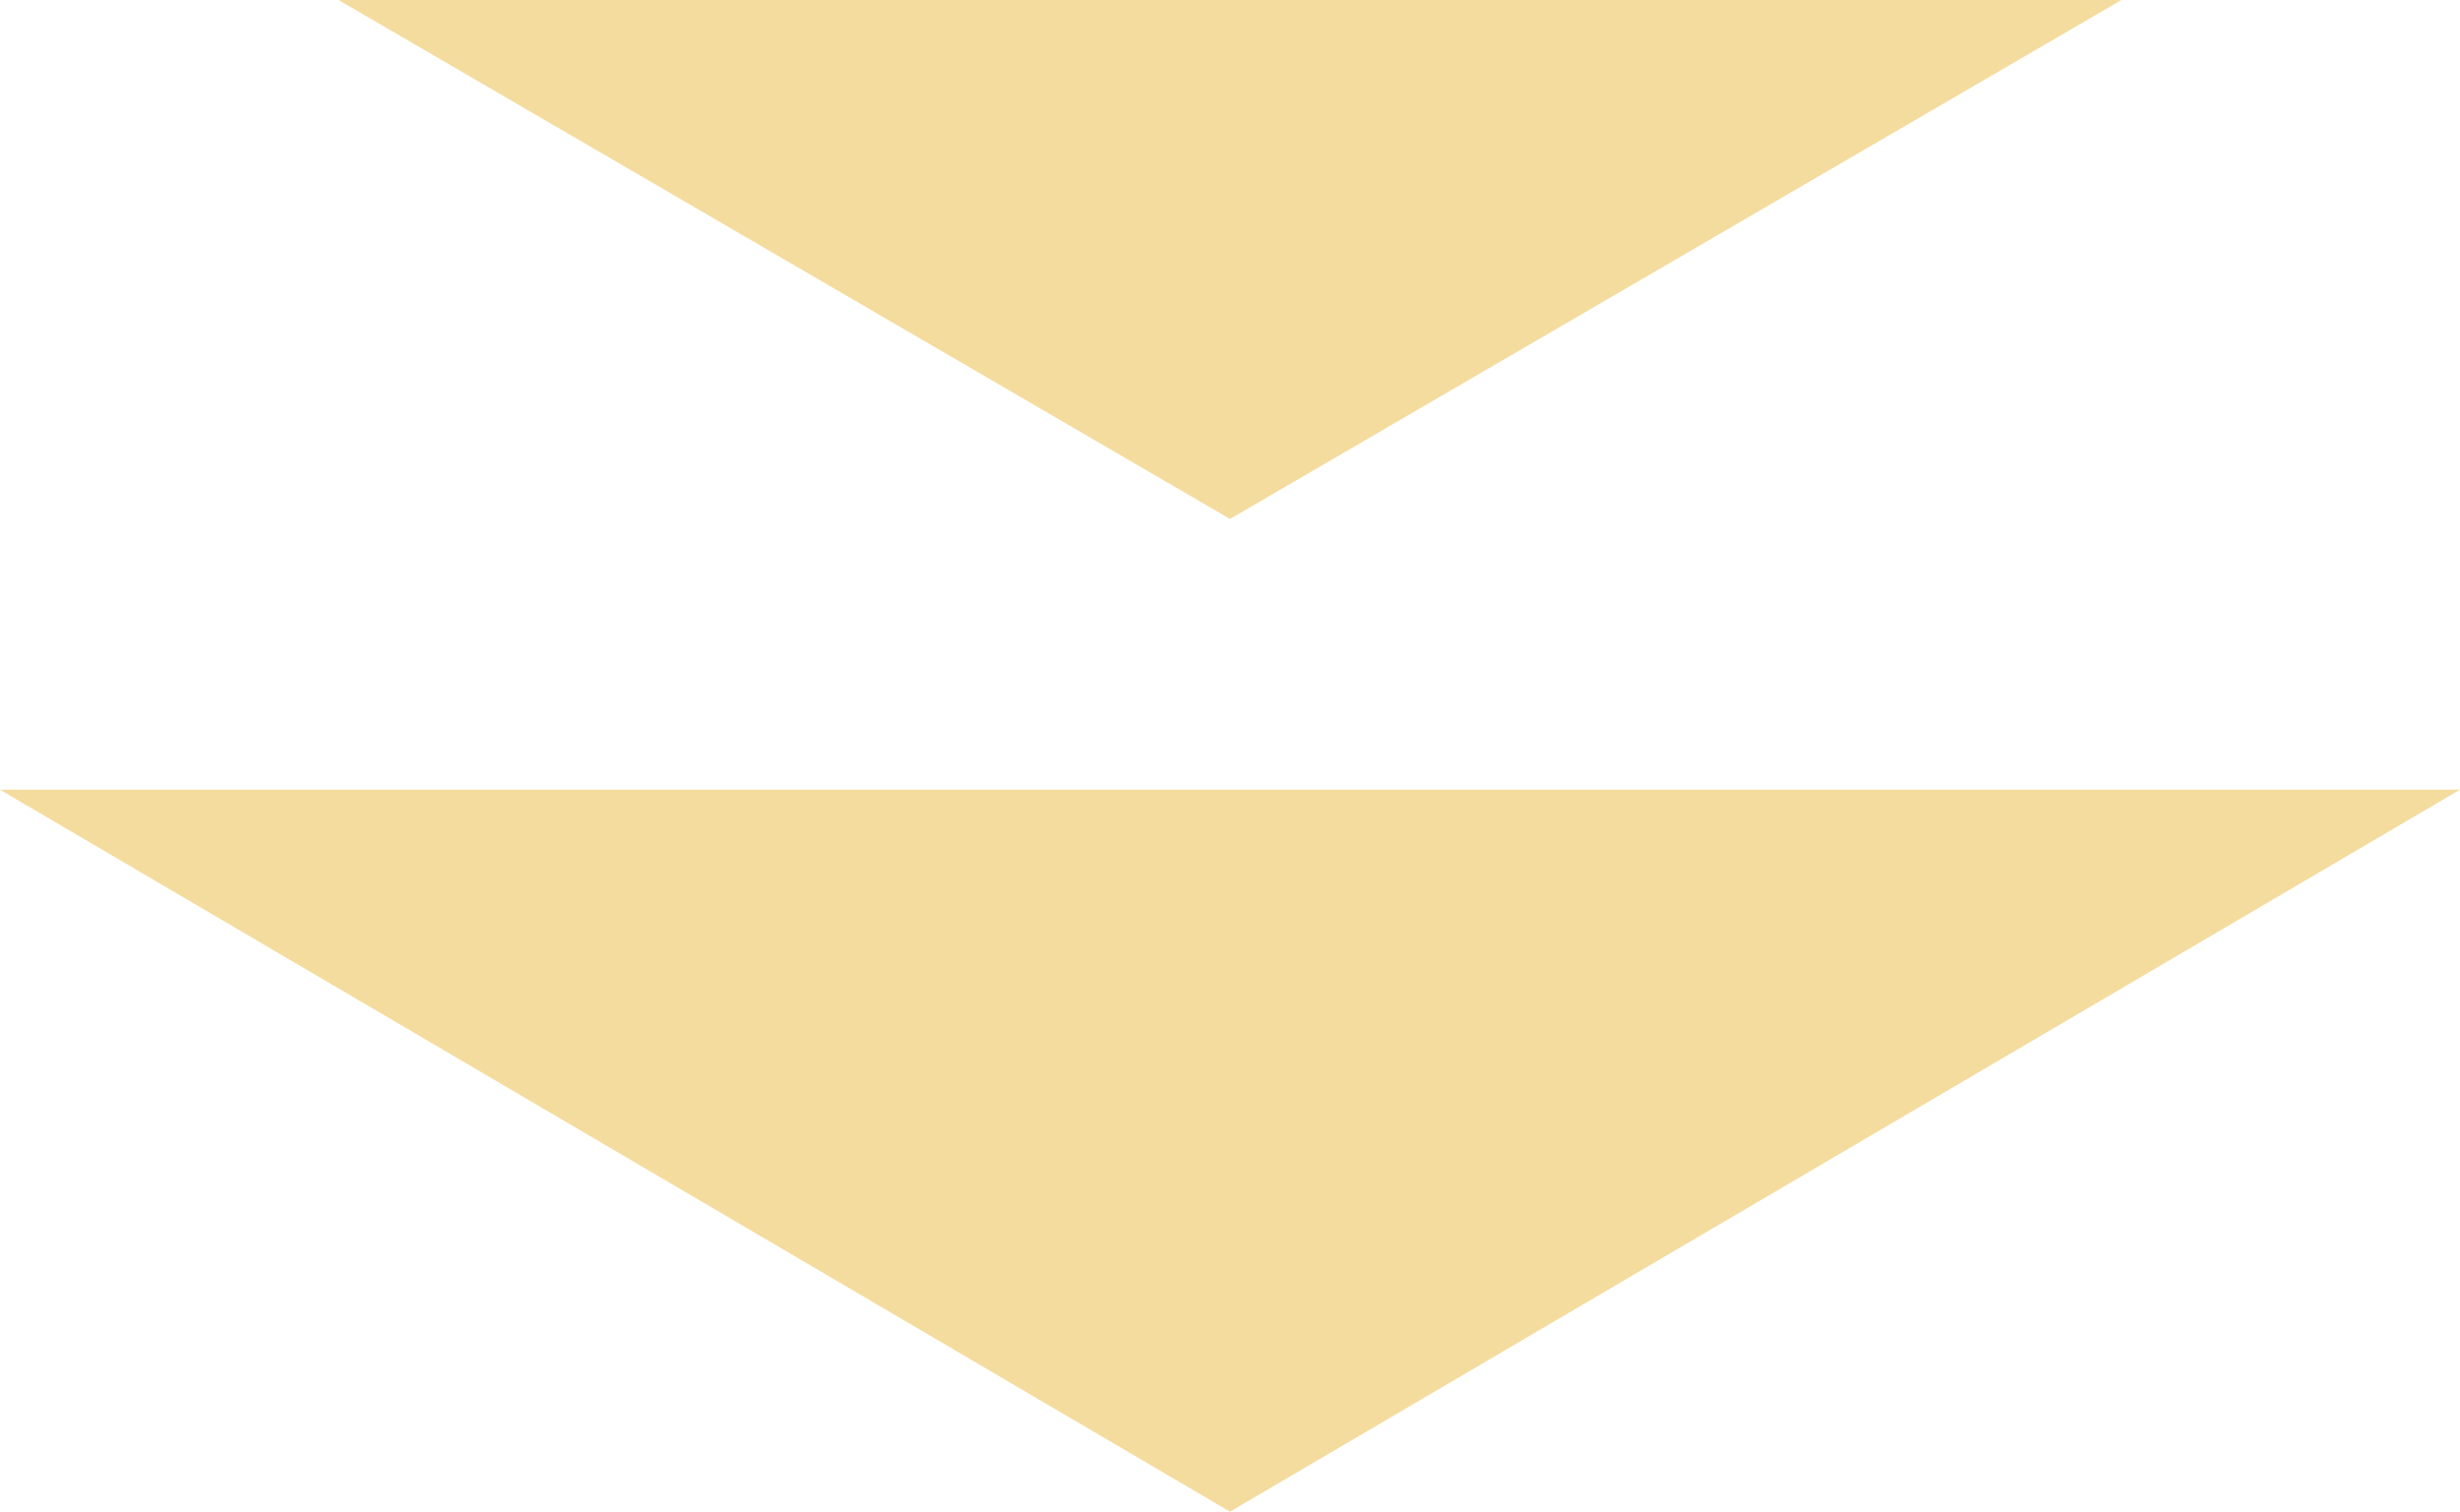
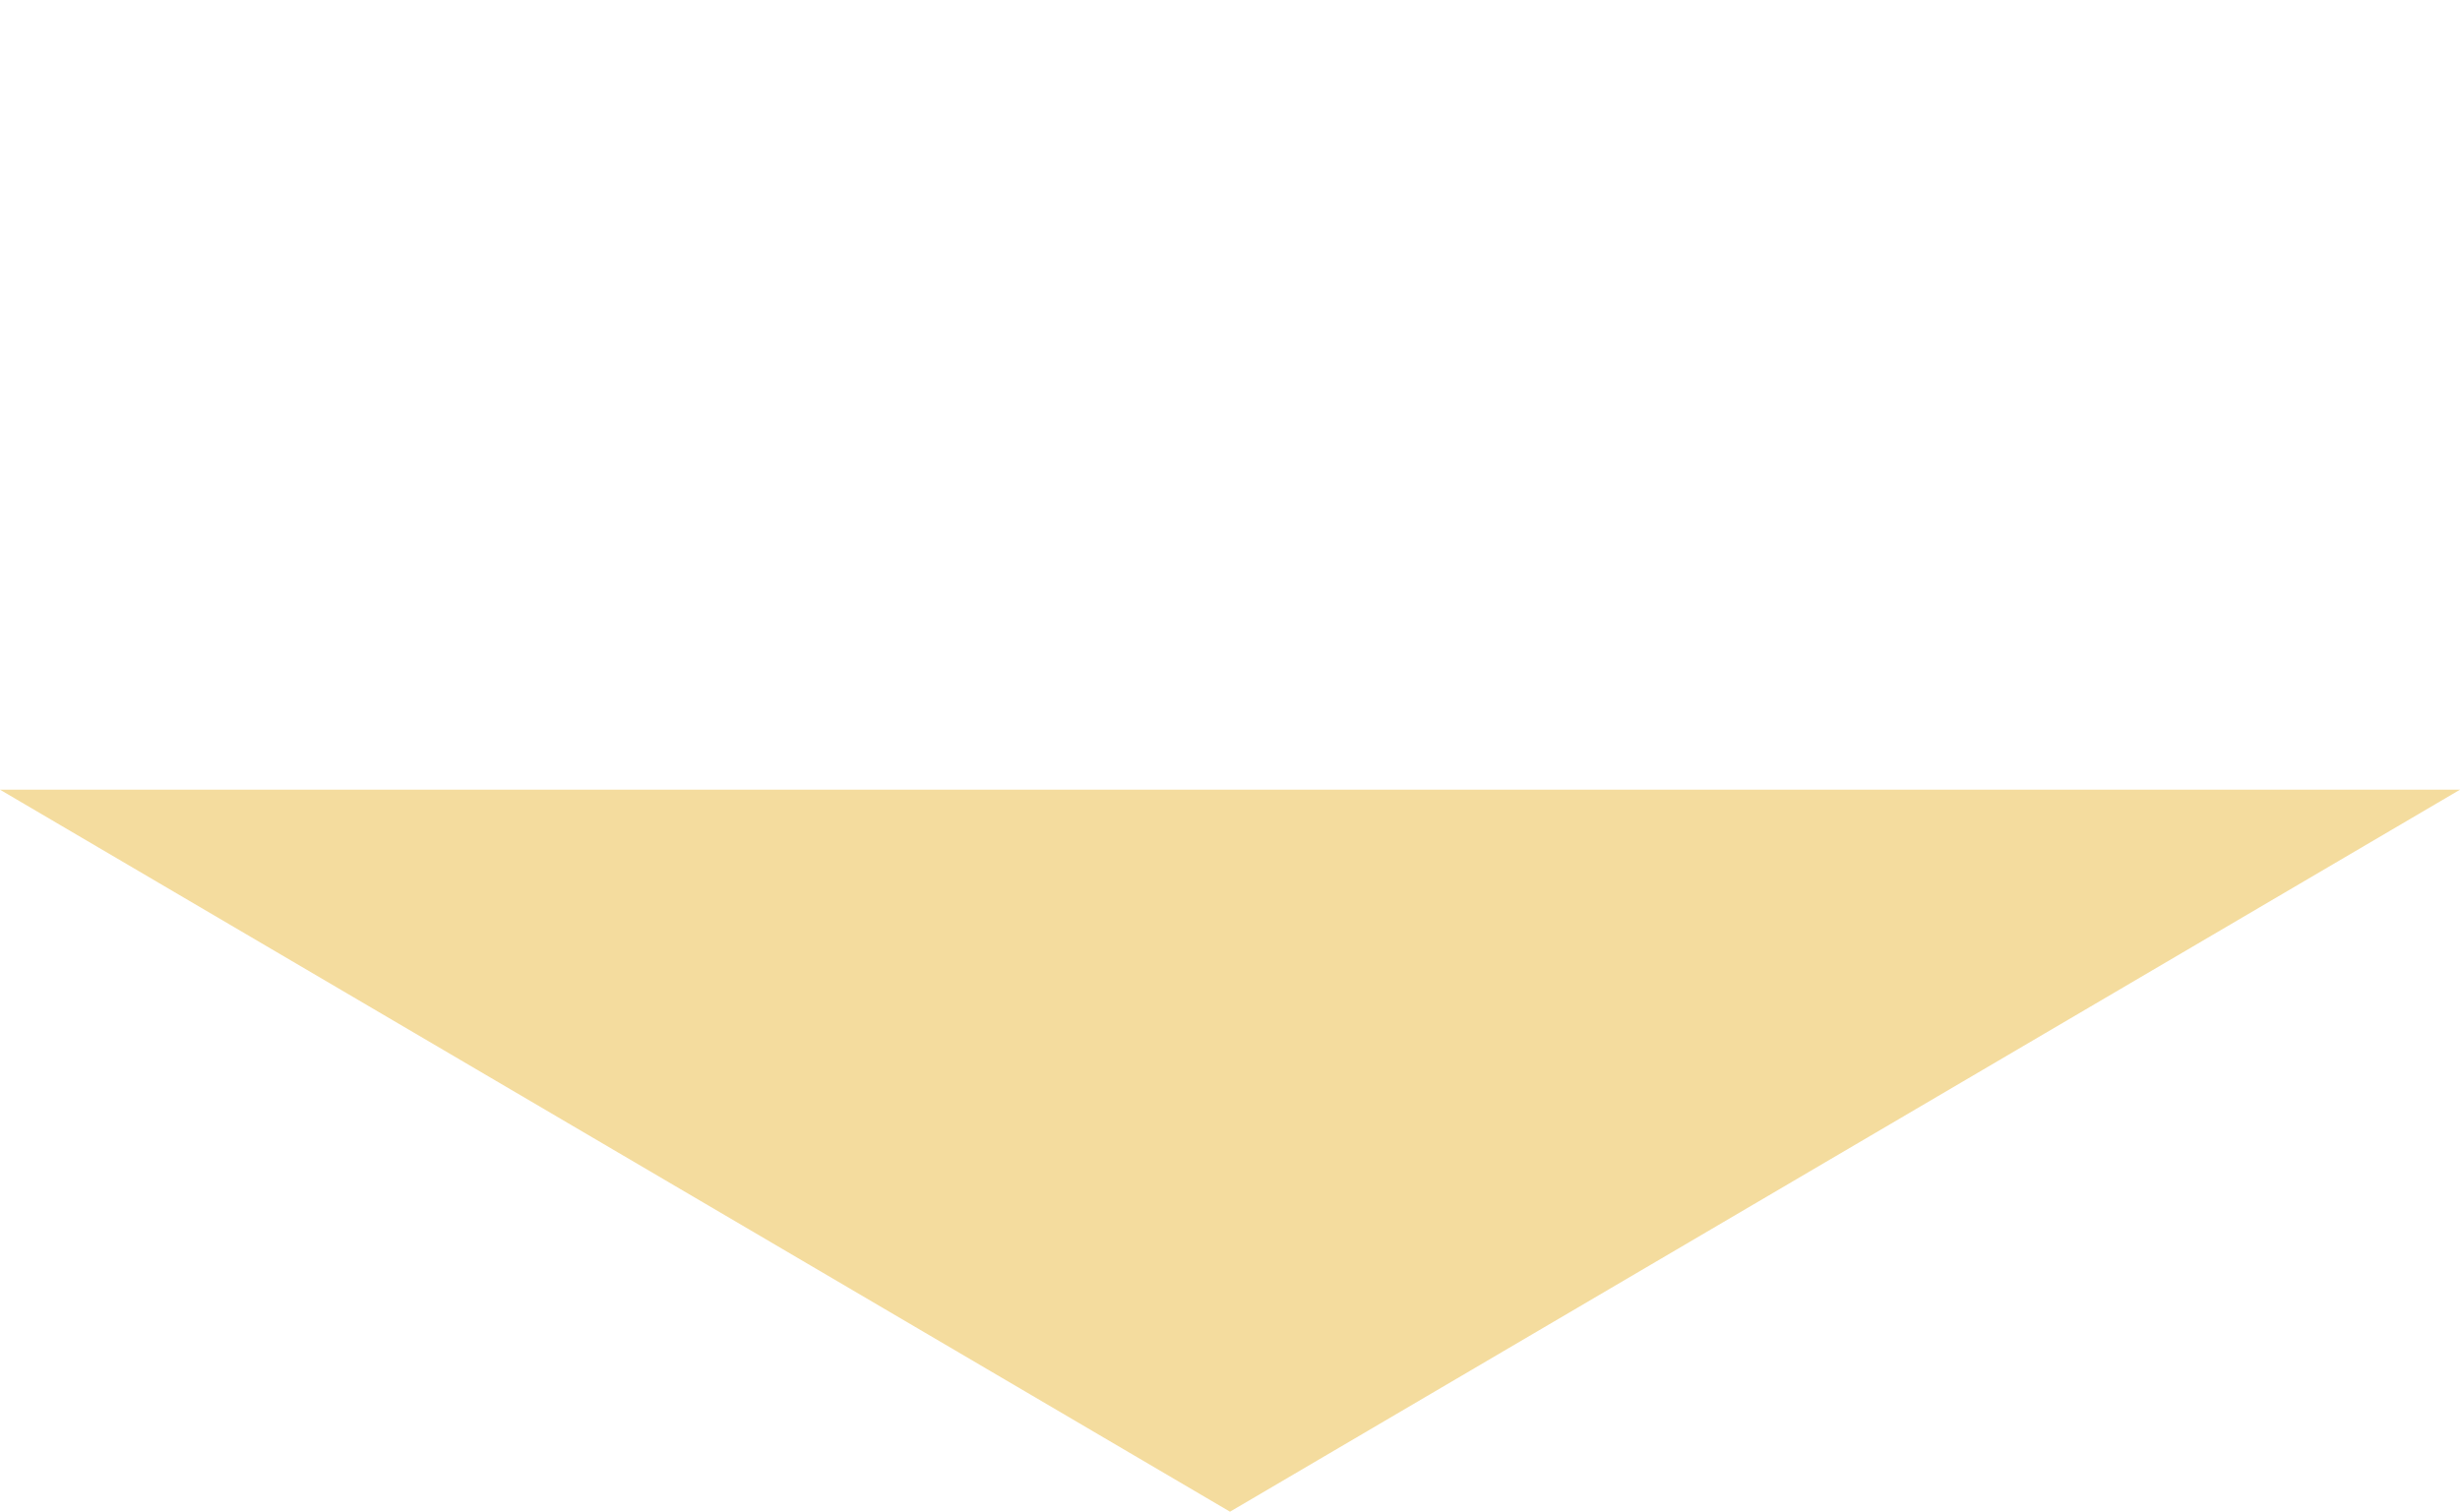
<svg xmlns="http://www.w3.org/2000/svg" data-name="グループ 1" width="109" height="67">
-   <path data-name="多角形 13" d="M54.5 23 15 0h79Z" fill="#f4dc9e" />
  <path data-name="多角形 14" d="M54.5 67 0 35h109Z" fill="#f4dc9e" />
</svg>